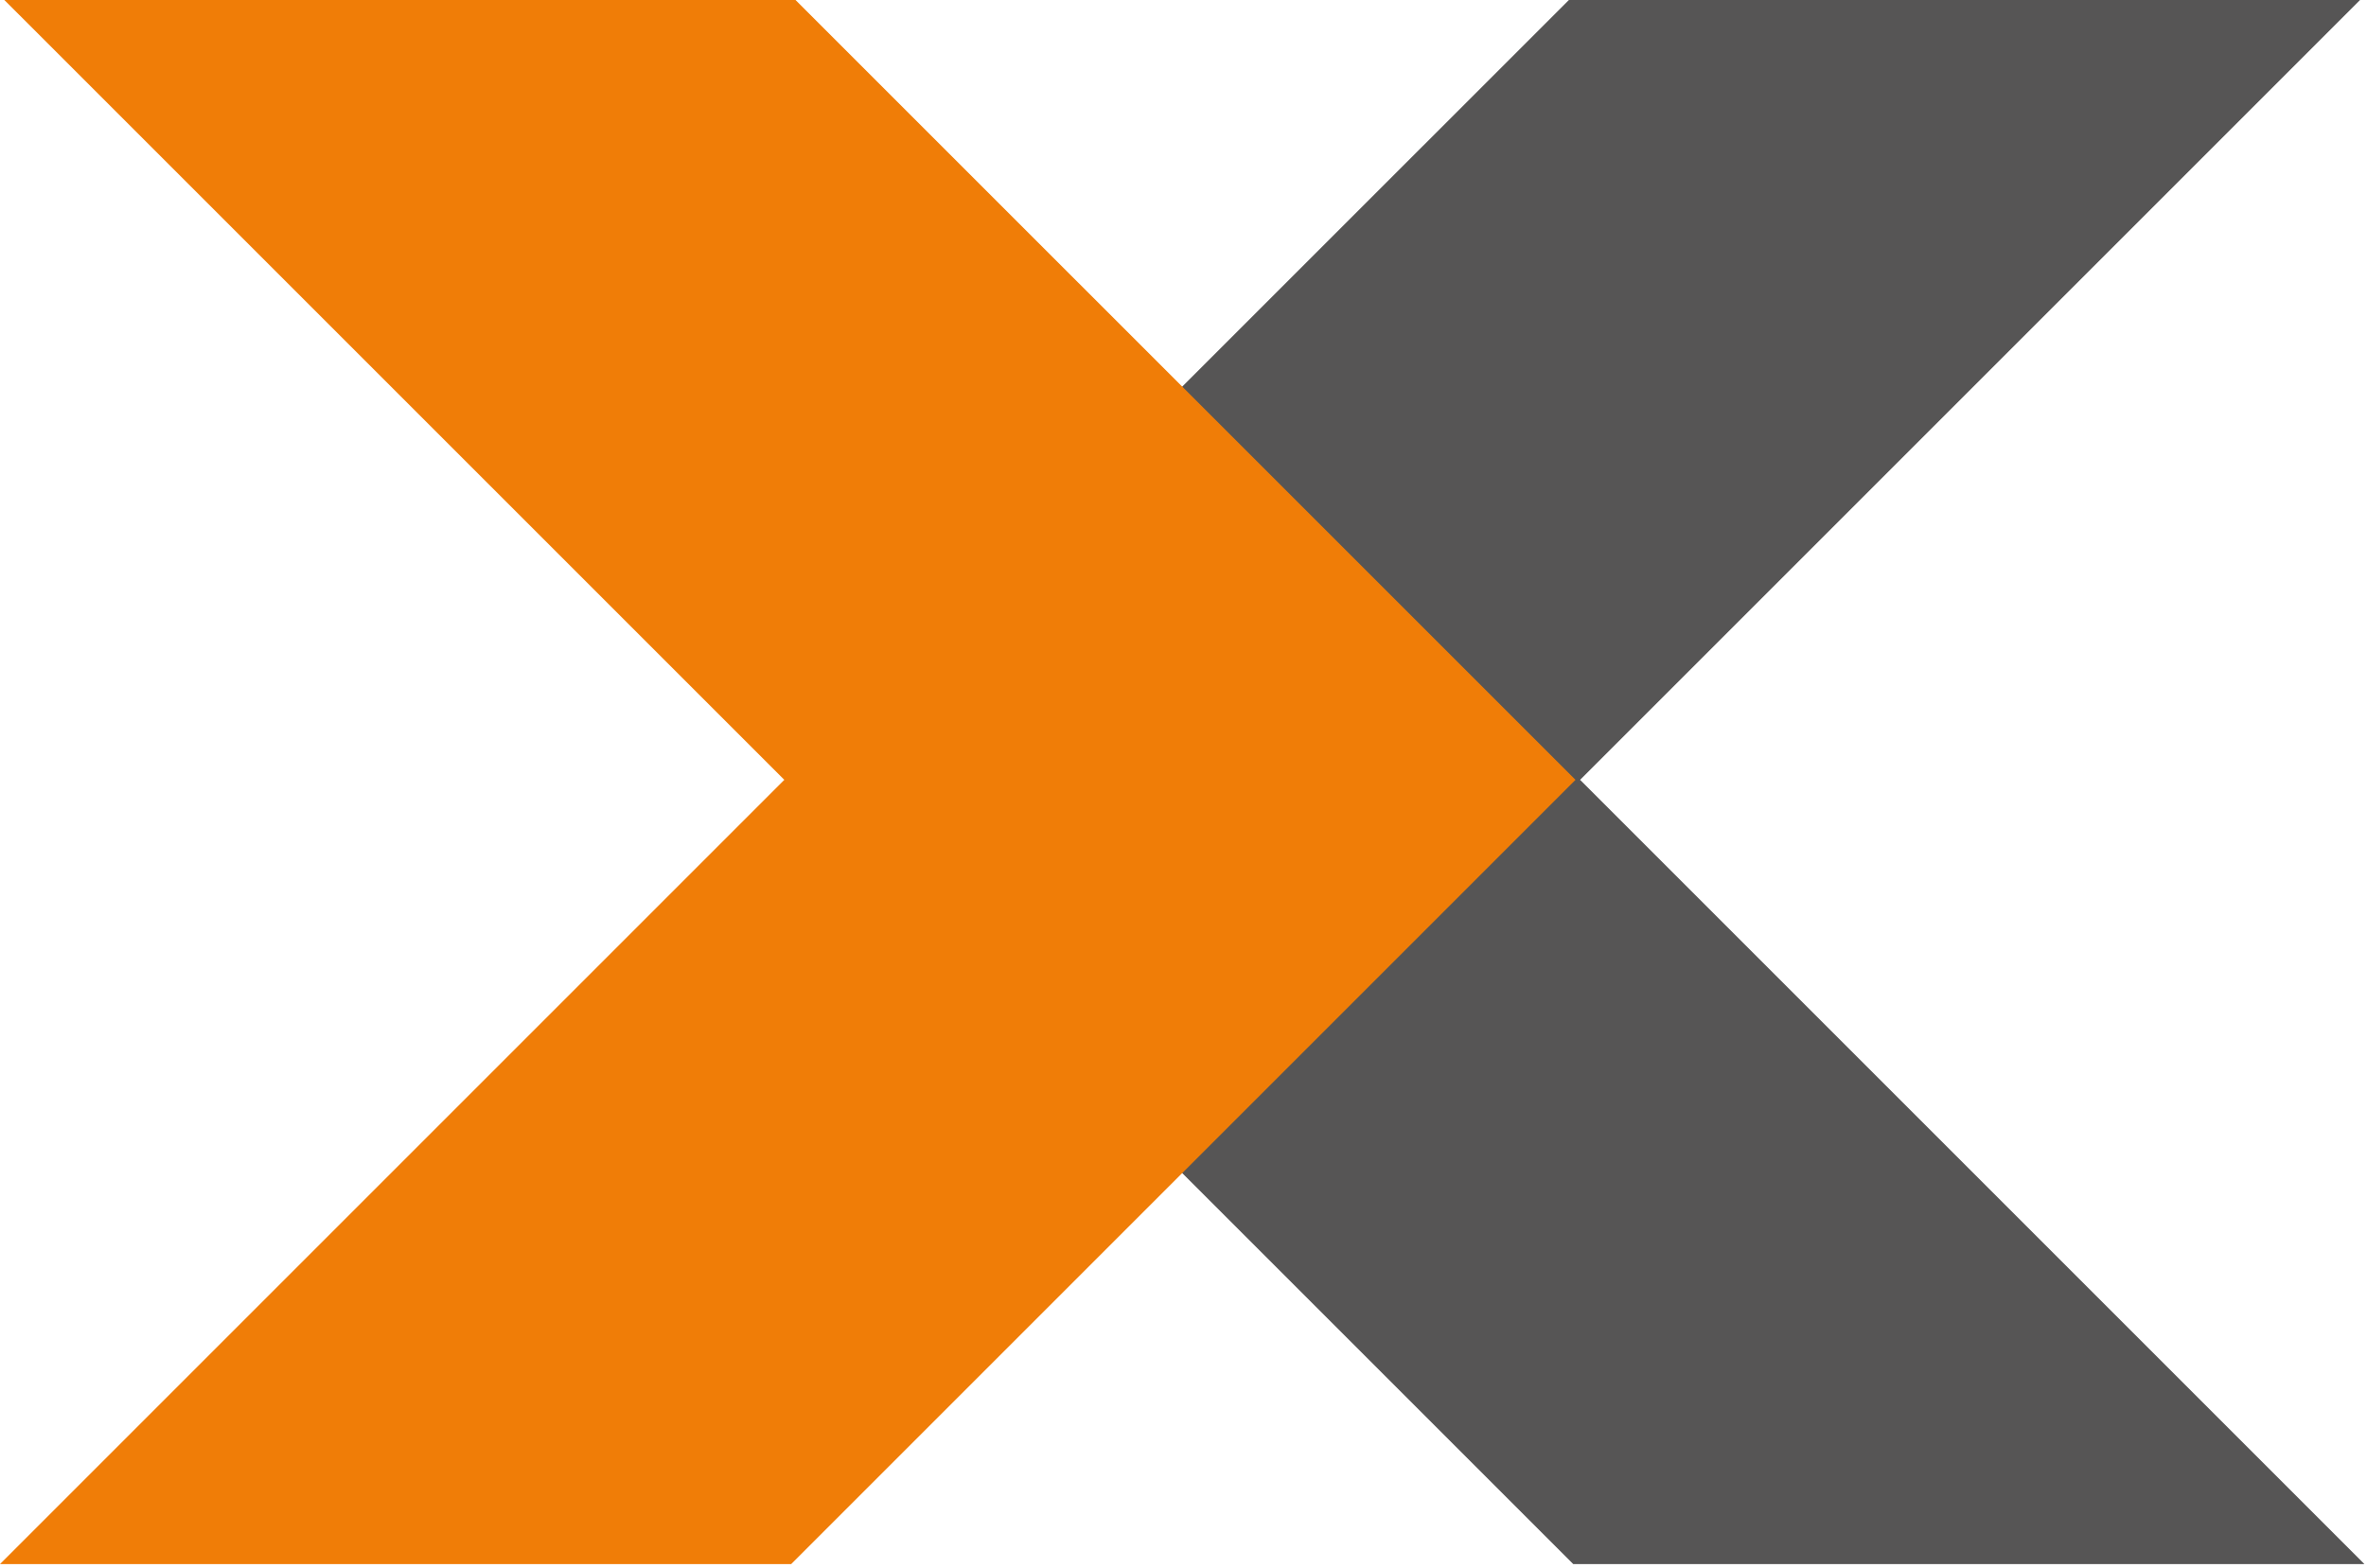
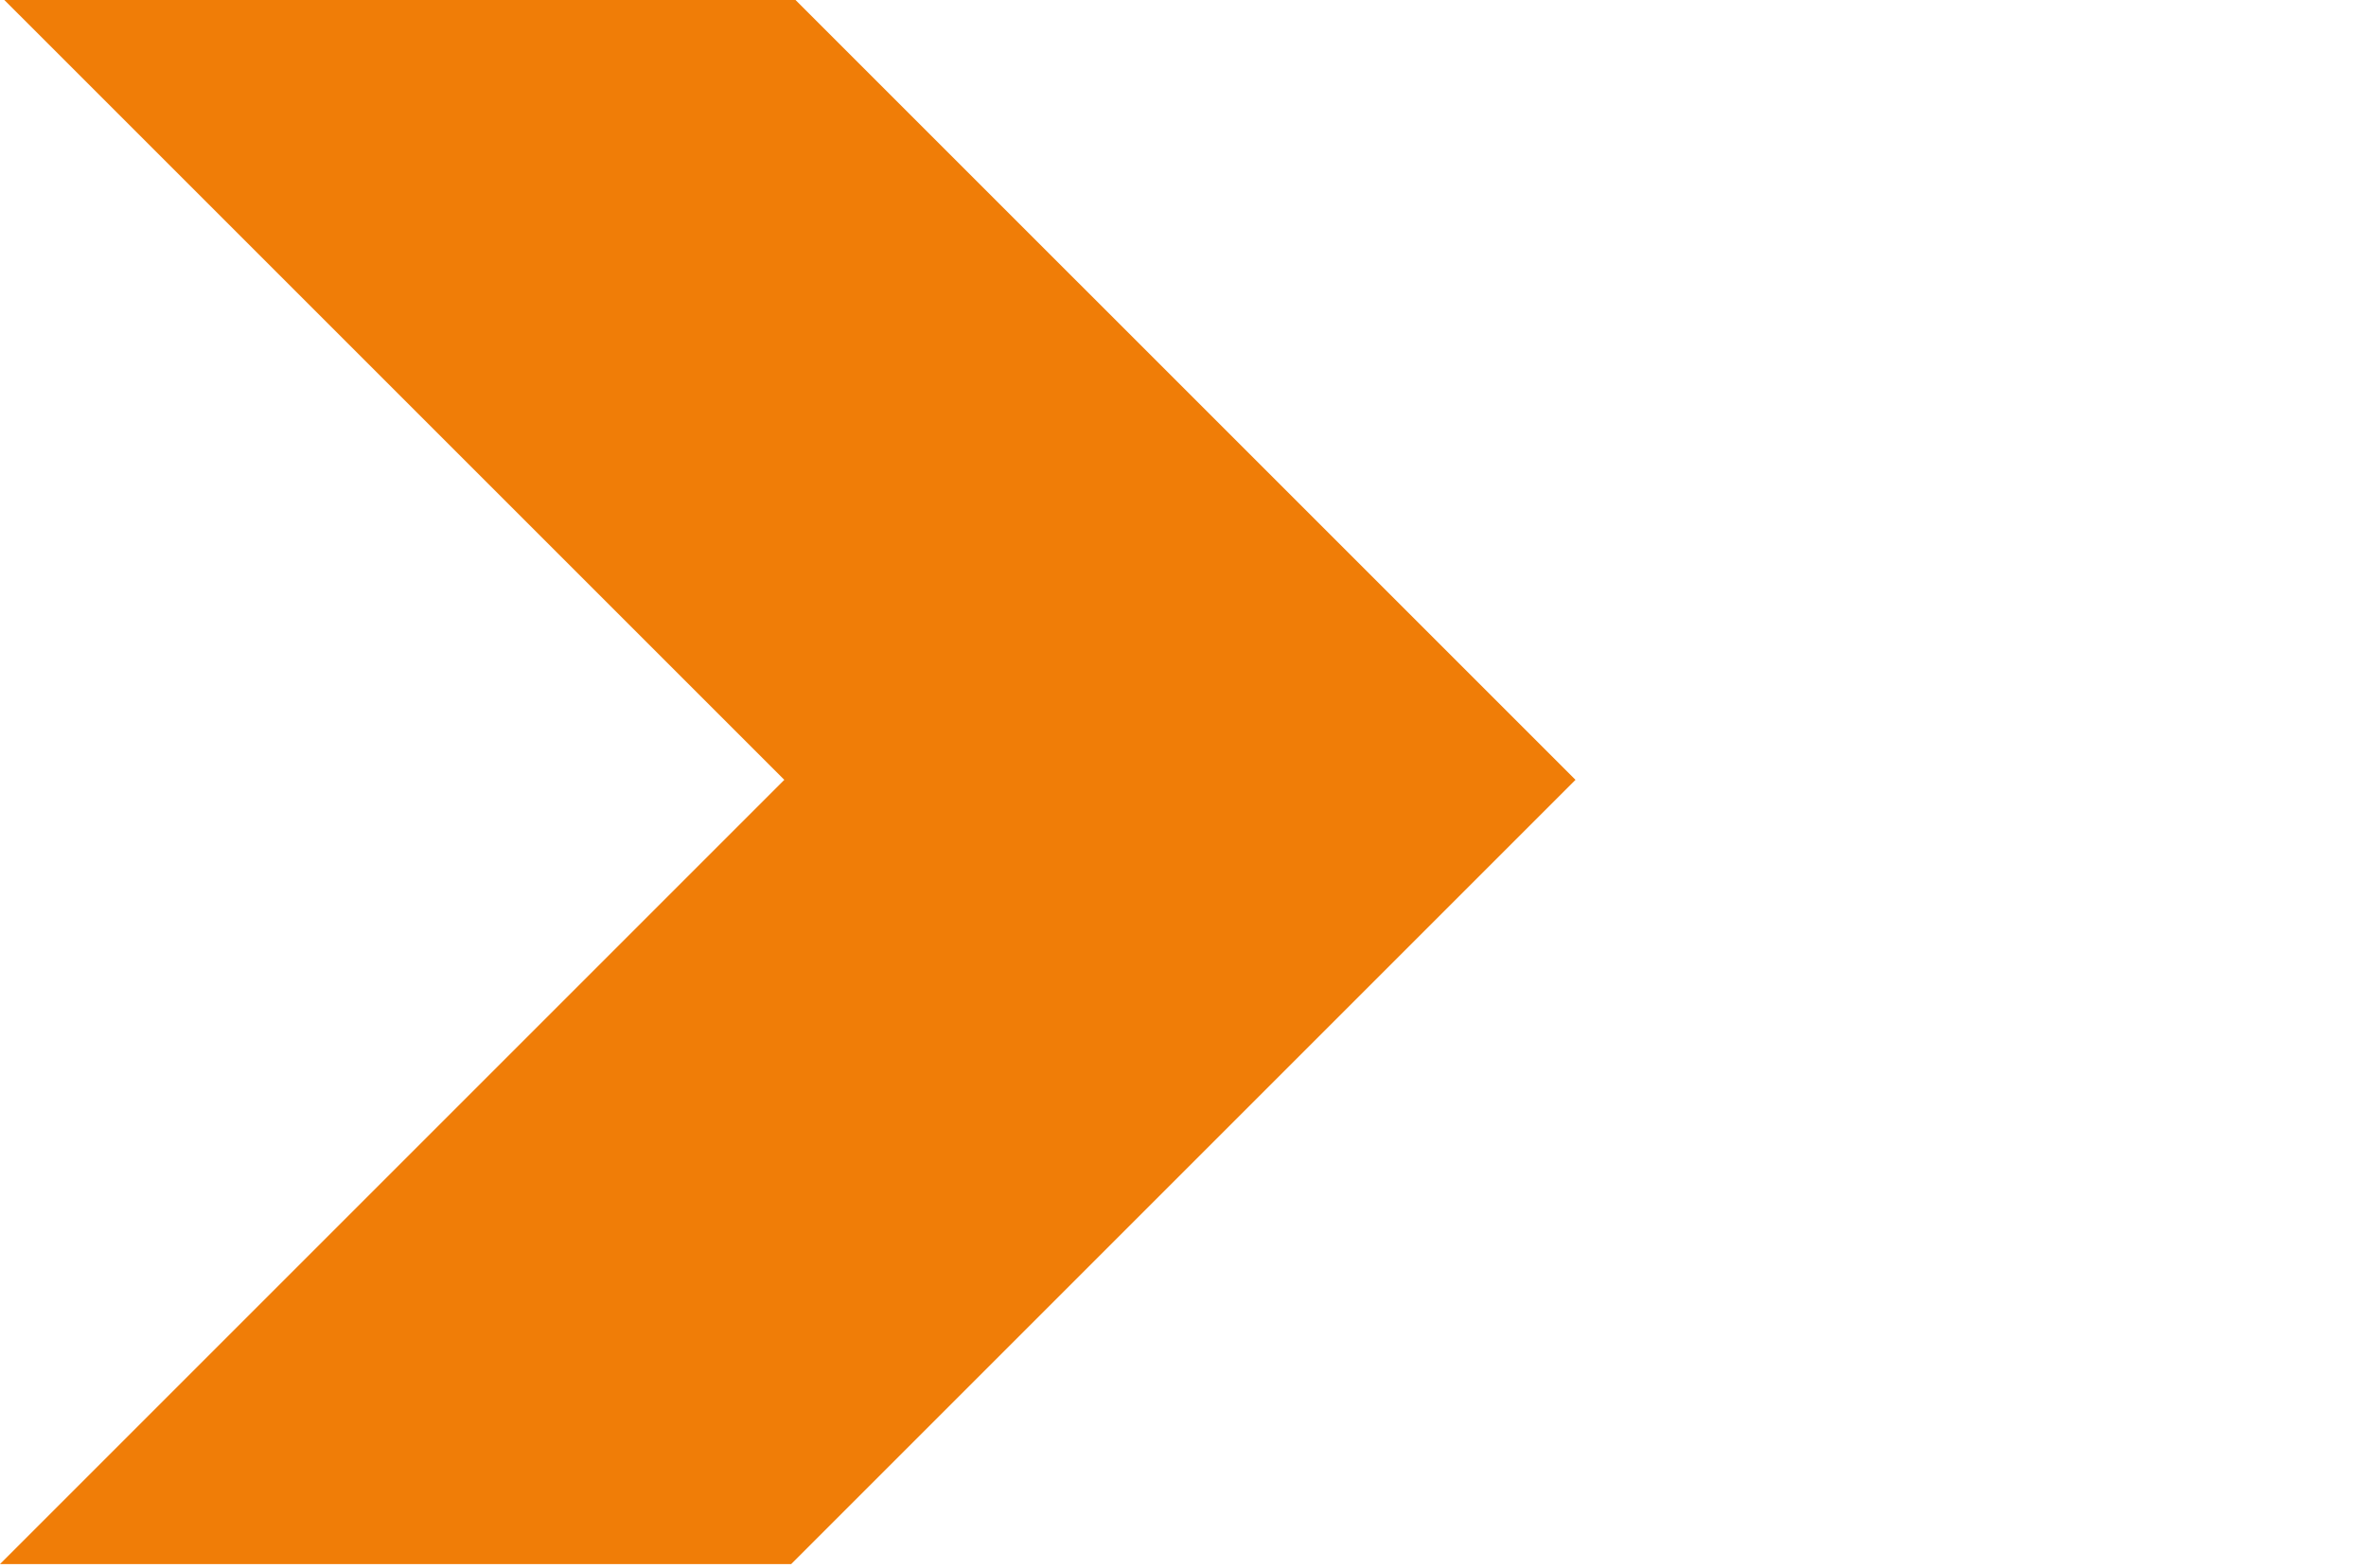
<svg xmlns="http://www.w3.org/2000/svg" width="181" height="120" viewBox="0 0 181 120" fill="none">
  <g clip-path="url(#clip0_1398:245)">
-     <path d="M120.353 -0.333H180.879L120.879 59.666L180.879 119.667H120.353L60.353 59.666L120.353 -0.333Z" fill="#565555" />
    <path d="M60.526 -0.333H0L60 59.666L0 119.667H60.526L120.526 59.666L60.526 -0.333Z" fill="#F07D07" />
  </g>
  <defs>
    <clipPath id="clip0_1398:245">
      <rect width="181" height="120" fill="white" />
    </clipPath>
  </defs>
</svg>